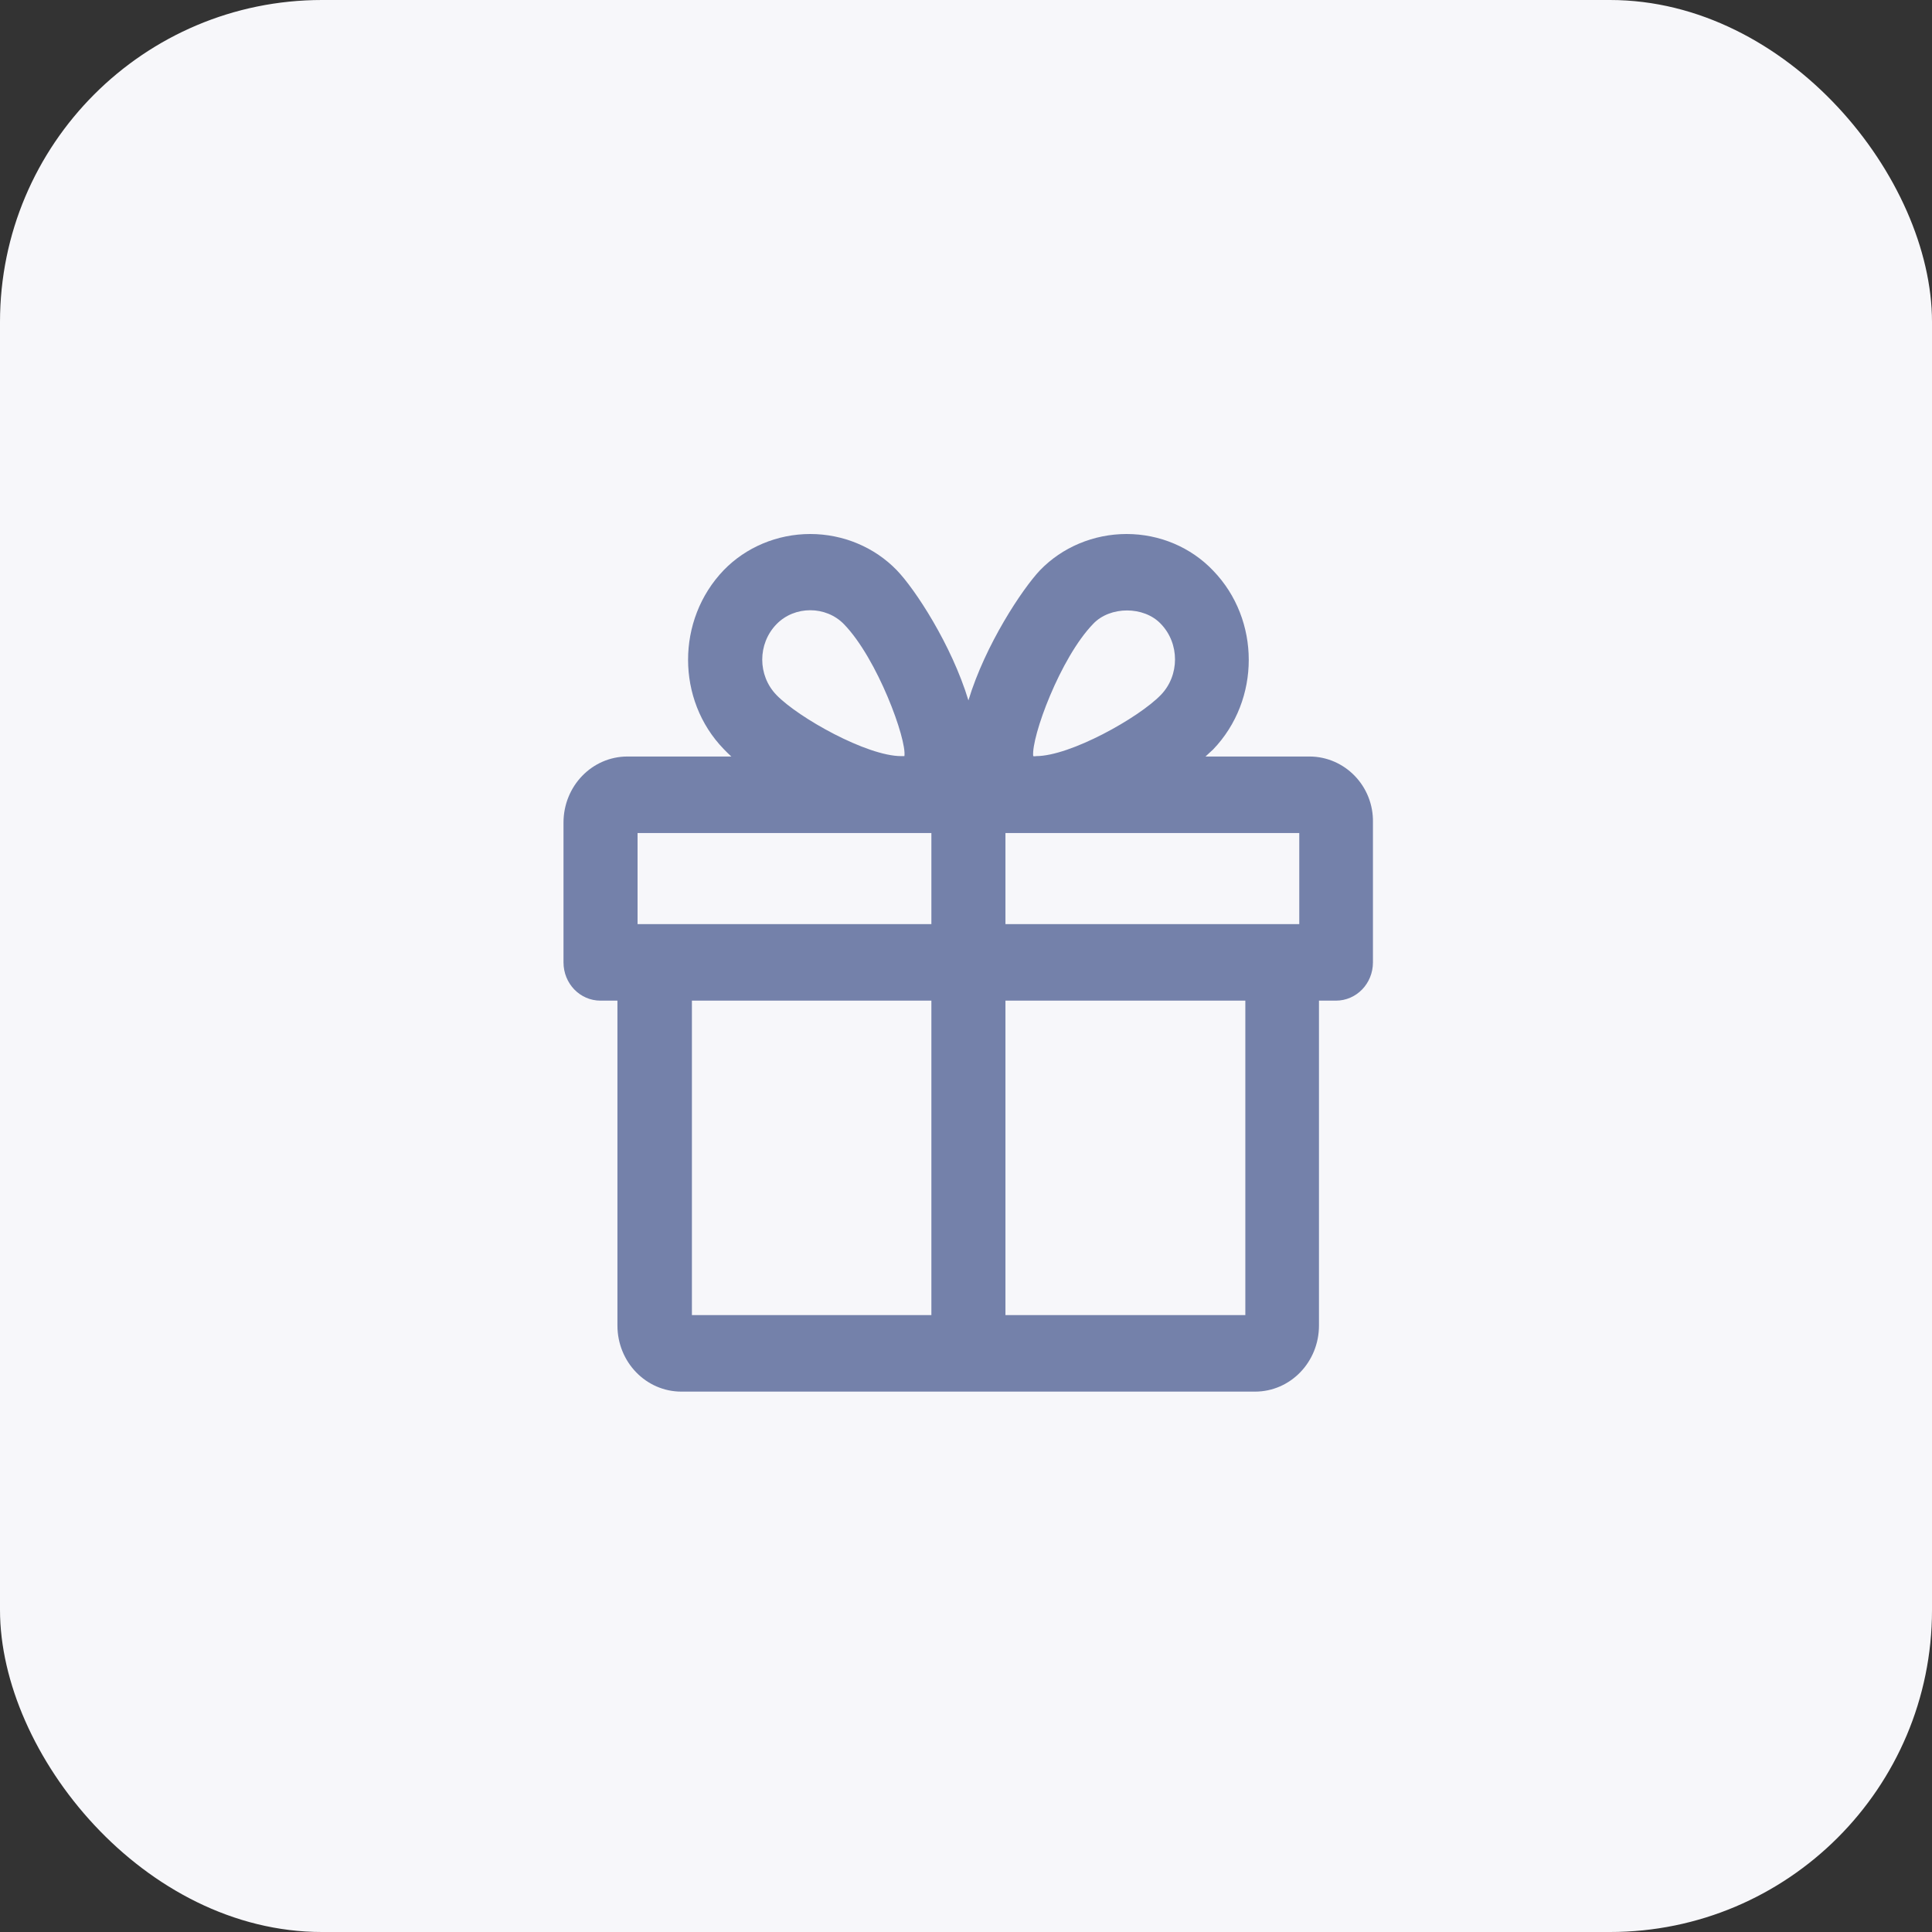
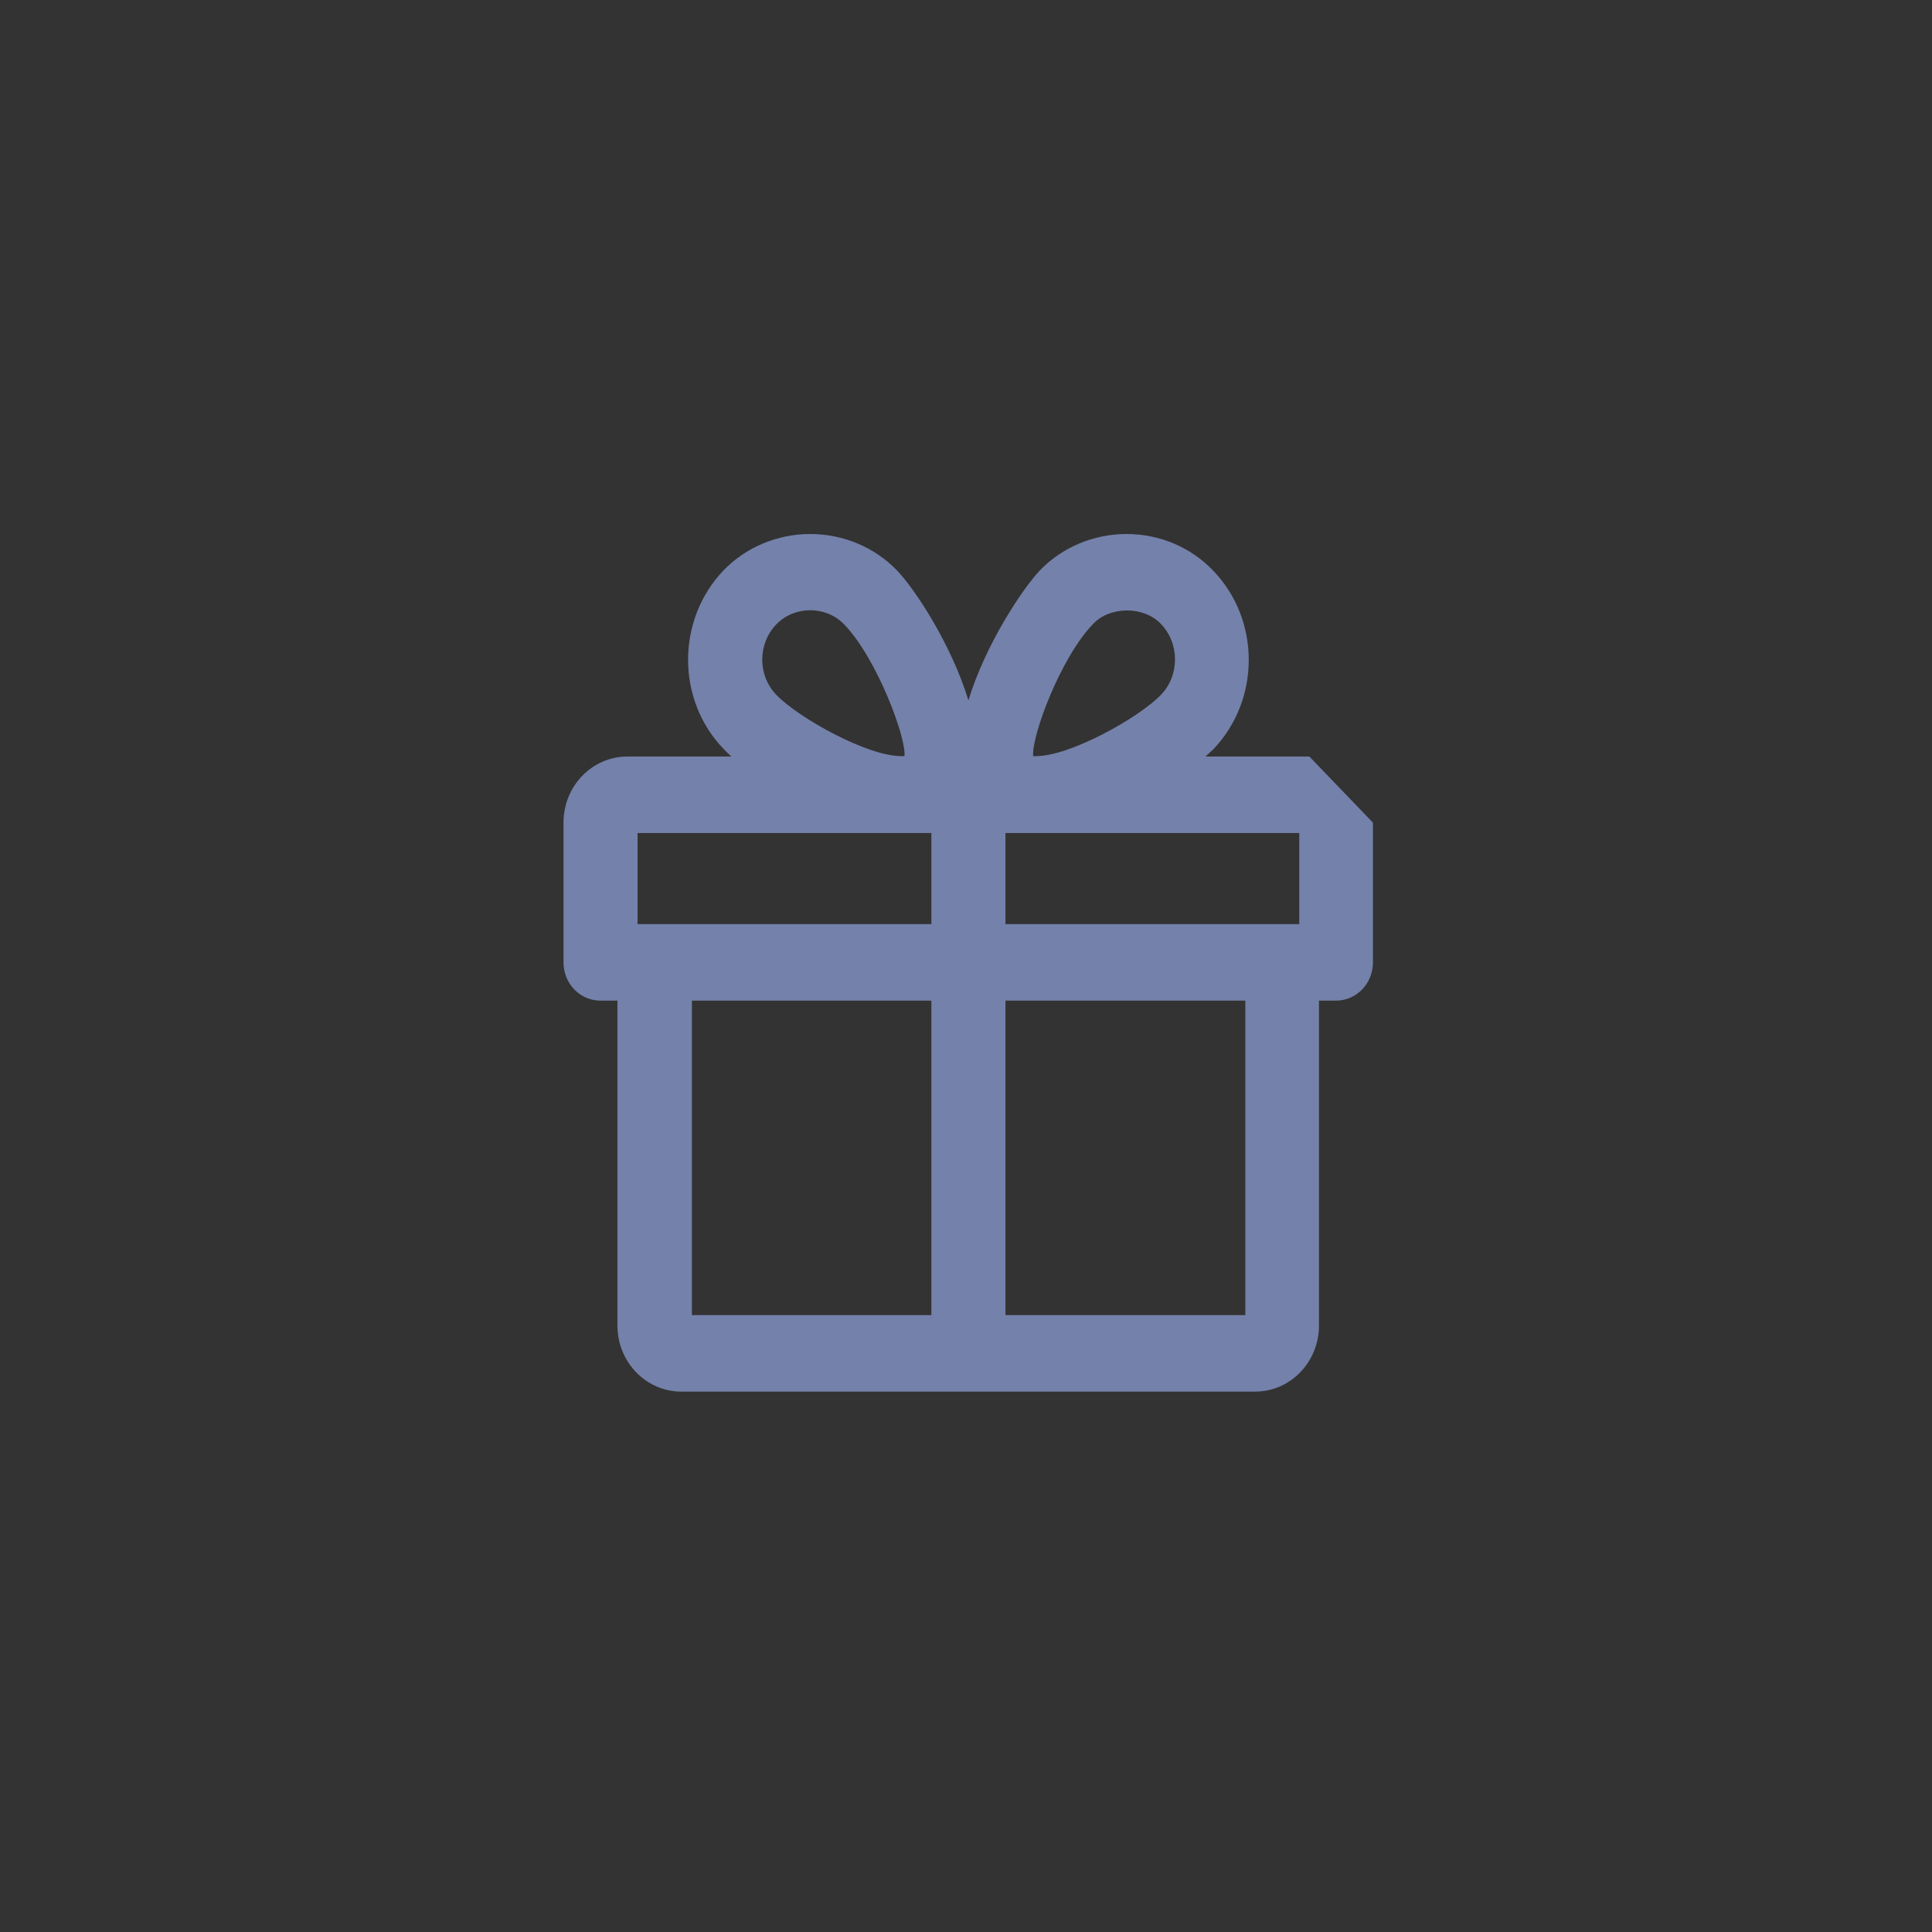
<svg xmlns="http://www.w3.org/2000/svg" width="60" height="60" viewBox="0 0 60 60" fill="none">
  <rect x="0" y="0" width="60" height="60" fill="#333333" stroke="none" />
-   <rect width="60" height="60" rx="10" fill="#F7F7FA" />
-   <path d="M40.663 23.494H37.438C37.525 23.417 37.6 23.339 37.675 23.275C39.15 21.738 39.15 19.245 37.675 17.721C36.987 16.997 36.013 16.584 34.987 16.584C33.962 16.584 32.987 16.997 32.3 17.708C31.75 18.289 30.6 20.02 30.075 21.751C29.55 20.02 28.413 18.289 27.85 17.708C27.163 16.997 26.188 16.584 25.163 16.584C24.137 16.584 23.163 16.997 22.475 17.708C21 19.245 21 21.738 22.475 23.262C22.55 23.339 22.625 23.417 22.712 23.494H19.488C18.387 23.494 17.5 24.412 17.5 25.548V29.888C17.5 30.547 18.012 31.076 18.65 31.076H19.175V41.164C19.175 42.301 20.062 43.218 21.163 43.218H38.975C40.075 43.218 40.962 42.301 40.962 41.164V31.076H41.487C42.125 31.076 42.638 30.547 42.638 29.888V25.548C42.663 24.412 41.763 23.494 40.663 23.494ZM38.675 31.076V40.842H31.225V31.076H38.675ZM32.087 23.482C32.025 22.887 32.925 20.433 33.95 19.374C34.475 18.819 35.525 18.819 36.05 19.374C36.638 19.981 36.638 20.976 36.05 21.583C35.362 22.293 33.237 23.482 32.175 23.482C32.138 23.494 32.1 23.482 32.087 23.482ZM40.35 25.871V28.7H31.225V25.871H40.35ZM28.925 31.076V40.842H21.488V31.076H28.925ZM24.113 19.387C24.675 18.806 25.65 18.806 26.212 19.387C27.25 20.459 28.163 22.965 28.087 23.482C28.062 23.482 28.038 23.482 27.988 23.482C26.925 23.482 24.8 22.293 24.113 21.583C23.525 20.976 23.525 19.994 24.113 19.387ZM28.925 25.871V28.7H19.8V25.871H28.925Z" fill="#7481AA" />
+   <path d="M40.663 23.494H37.438C37.525 23.417 37.6 23.339 37.675 23.275C39.15 21.738 39.15 19.245 37.675 17.721C36.987 16.997 36.013 16.584 34.987 16.584C33.962 16.584 32.987 16.997 32.3 17.708C31.75 18.289 30.6 20.02 30.075 21.751C29.55 20.02 28.413 18.289 27.85 17.708C27.163 16.997 26.188 16.584 25.163 16.584C24.137 16.584 23.163 16.997 22.475 17.708C21 19.245 21 21.738 22.475 23.262C22.55 23.339 22.625 23.417 22.712 23.494H19.488C18.387 23.494 17.5 24.412 17.5 25.548V29.888C17.5 30.547 18.012 31.076 18.65 31.076H19.175V41.164C19.175 42.301 20.062 43.218 21.163 43.218H38.975C40.075 43.218 40.962 42.301 40.962 41.164V31.076H41.487C42.125 31.076 42.638 30.547 42.638 29.888V25.548ZM38.675 31.076V40.842H31.225V31.076H38.675ZM32.087 23.482C32.025 22.887 32.925 20.433 33.95 19.374C34.475 18.819 35.525 18.819 36.05 19.374C36.638 19.981 36.638 20.976 36.05 21.583C35.362 22.293 33.237 23.482 32.175 23.482C32.138 23.494 32.1 23.482 32.087 23.482ZM40.35 25.871V28.7H31.225V25.871H40.35ZM28.925 31.076V40.842H21.488V31.076H28.925ZM24.113 19.387C24.675 18.806 25.65 18.806 26.212 19.387C27.25 20.459 28.163 22.965 28.087 23.482C28.062 23.482 28.038 23.482 27.988 23.482C26.925 23.482 24.8 22.293 24.113 21.583C23.525 20.976 23.525 19.994 24.113 19.387ZM28.925 25.871V28.7H19.8V25.871H28.925Z" fill="#7481AA" />
</svg>